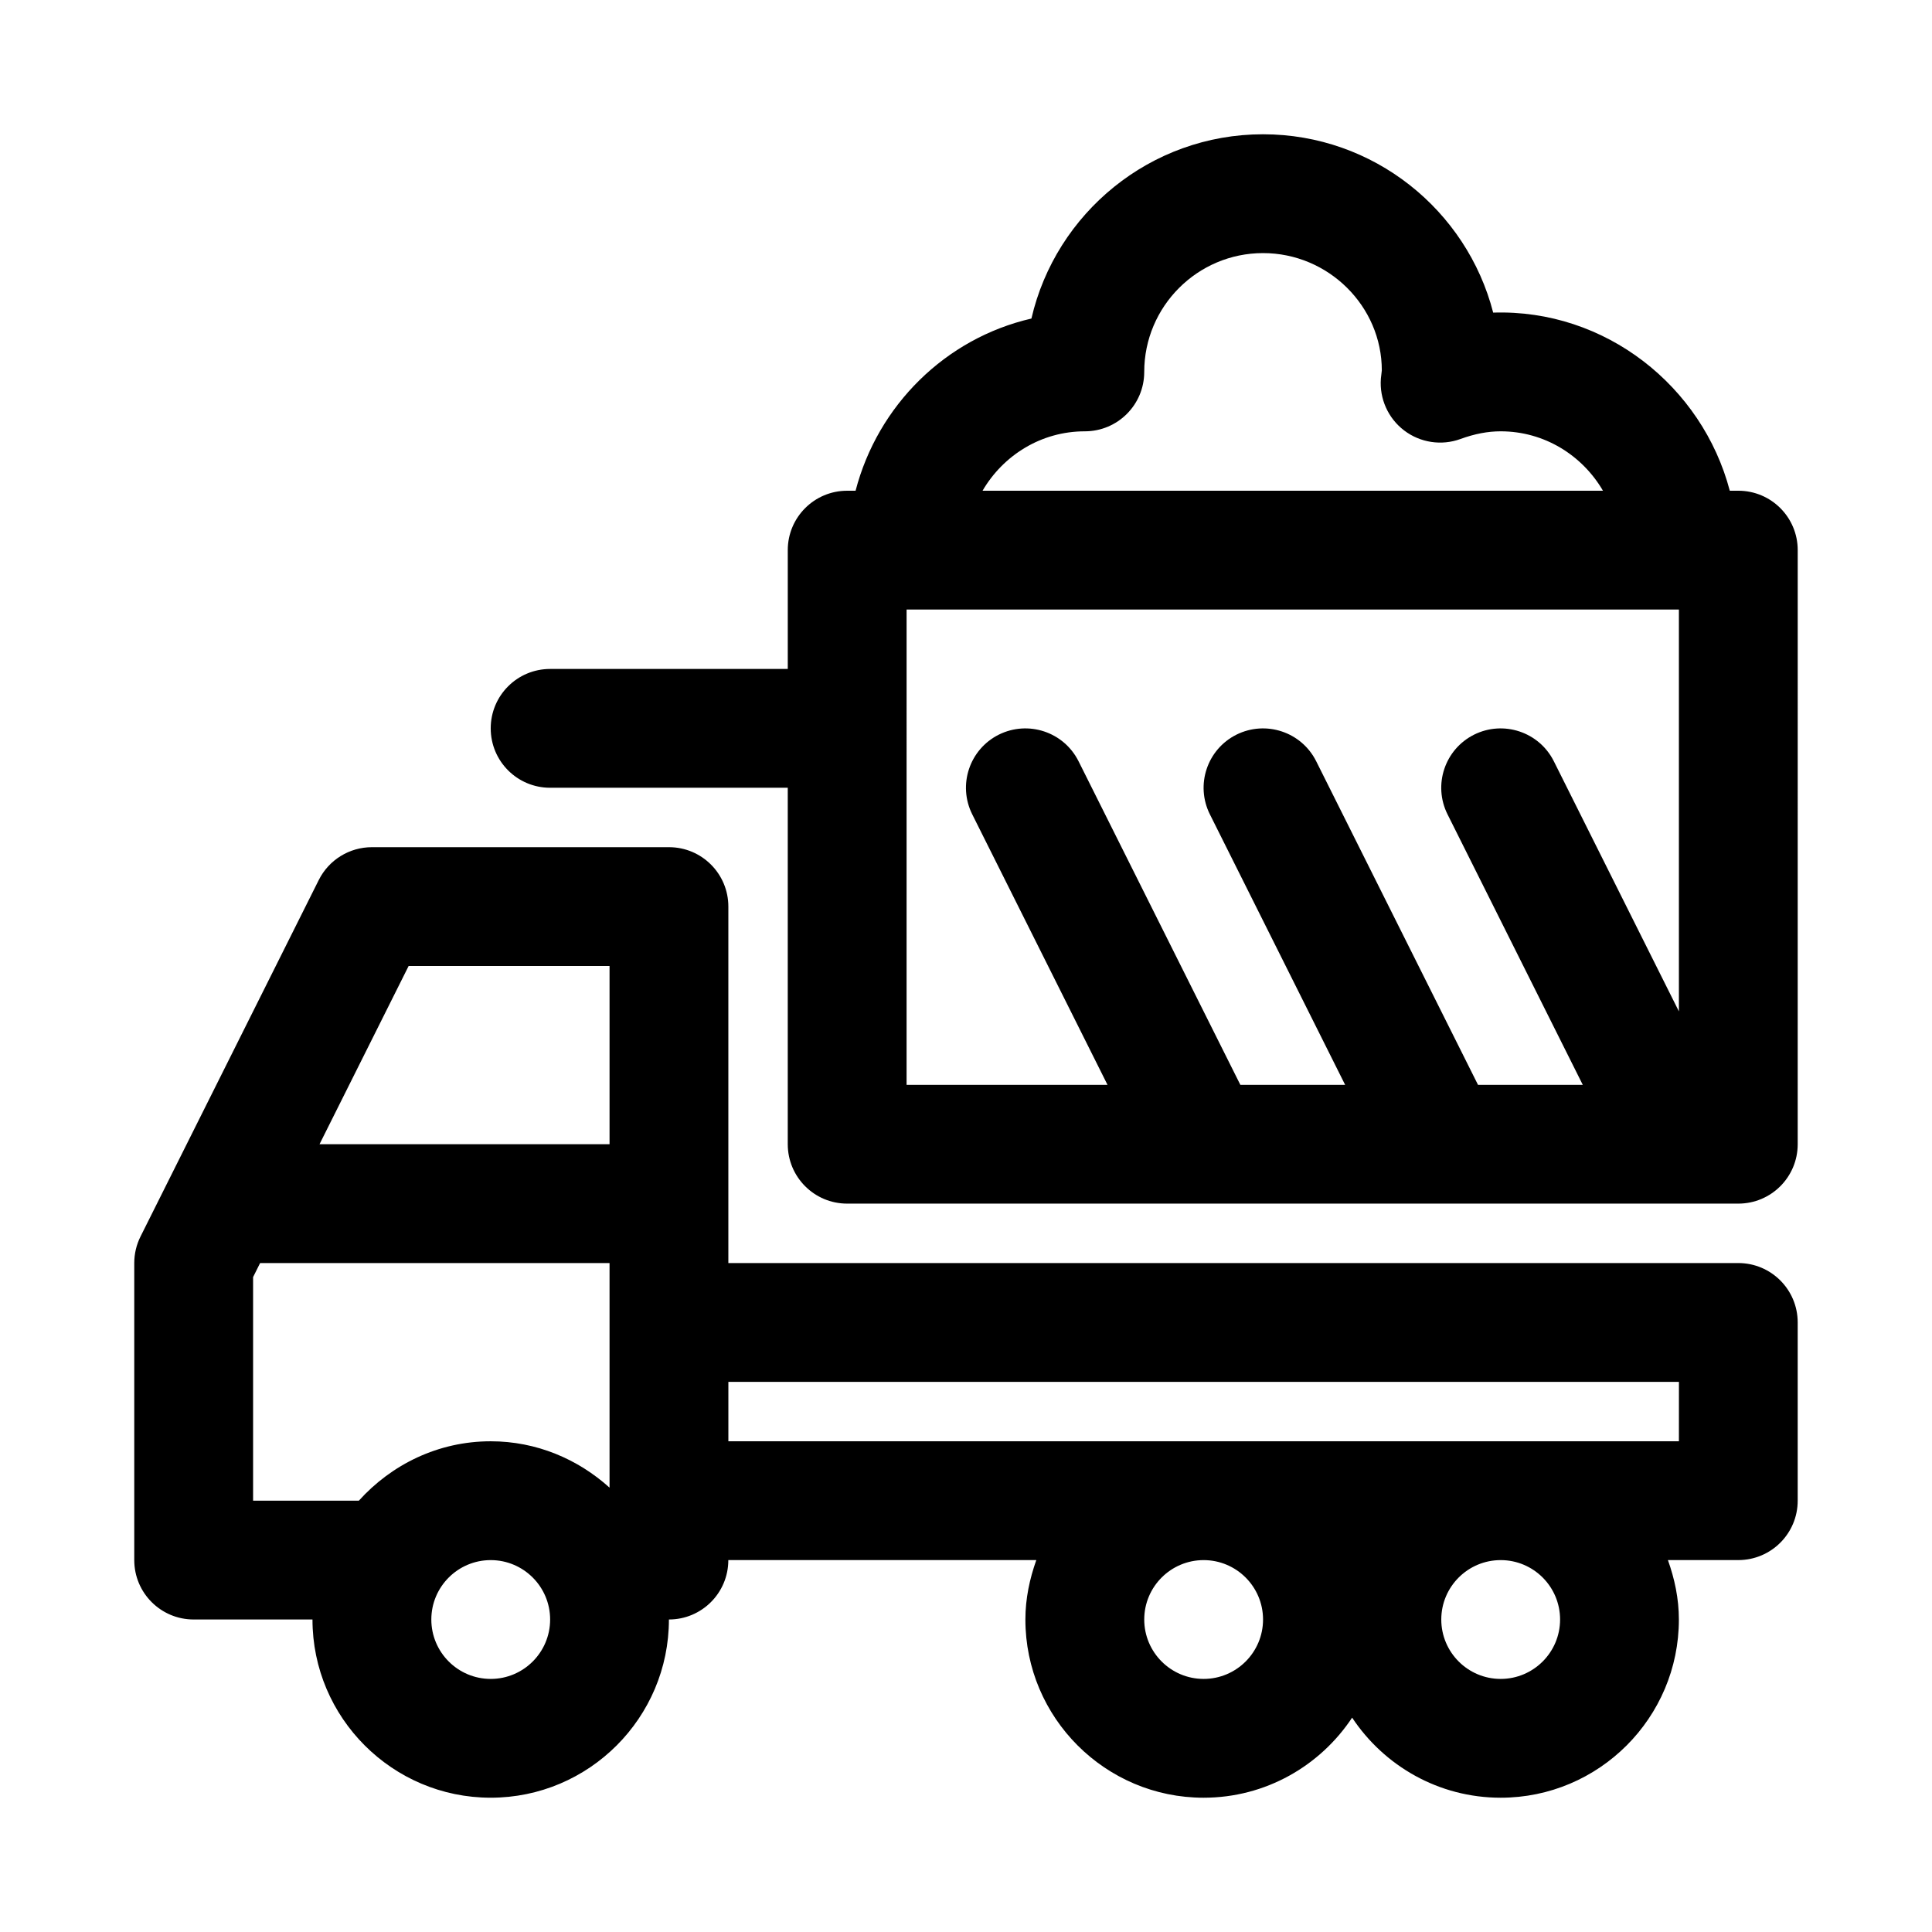
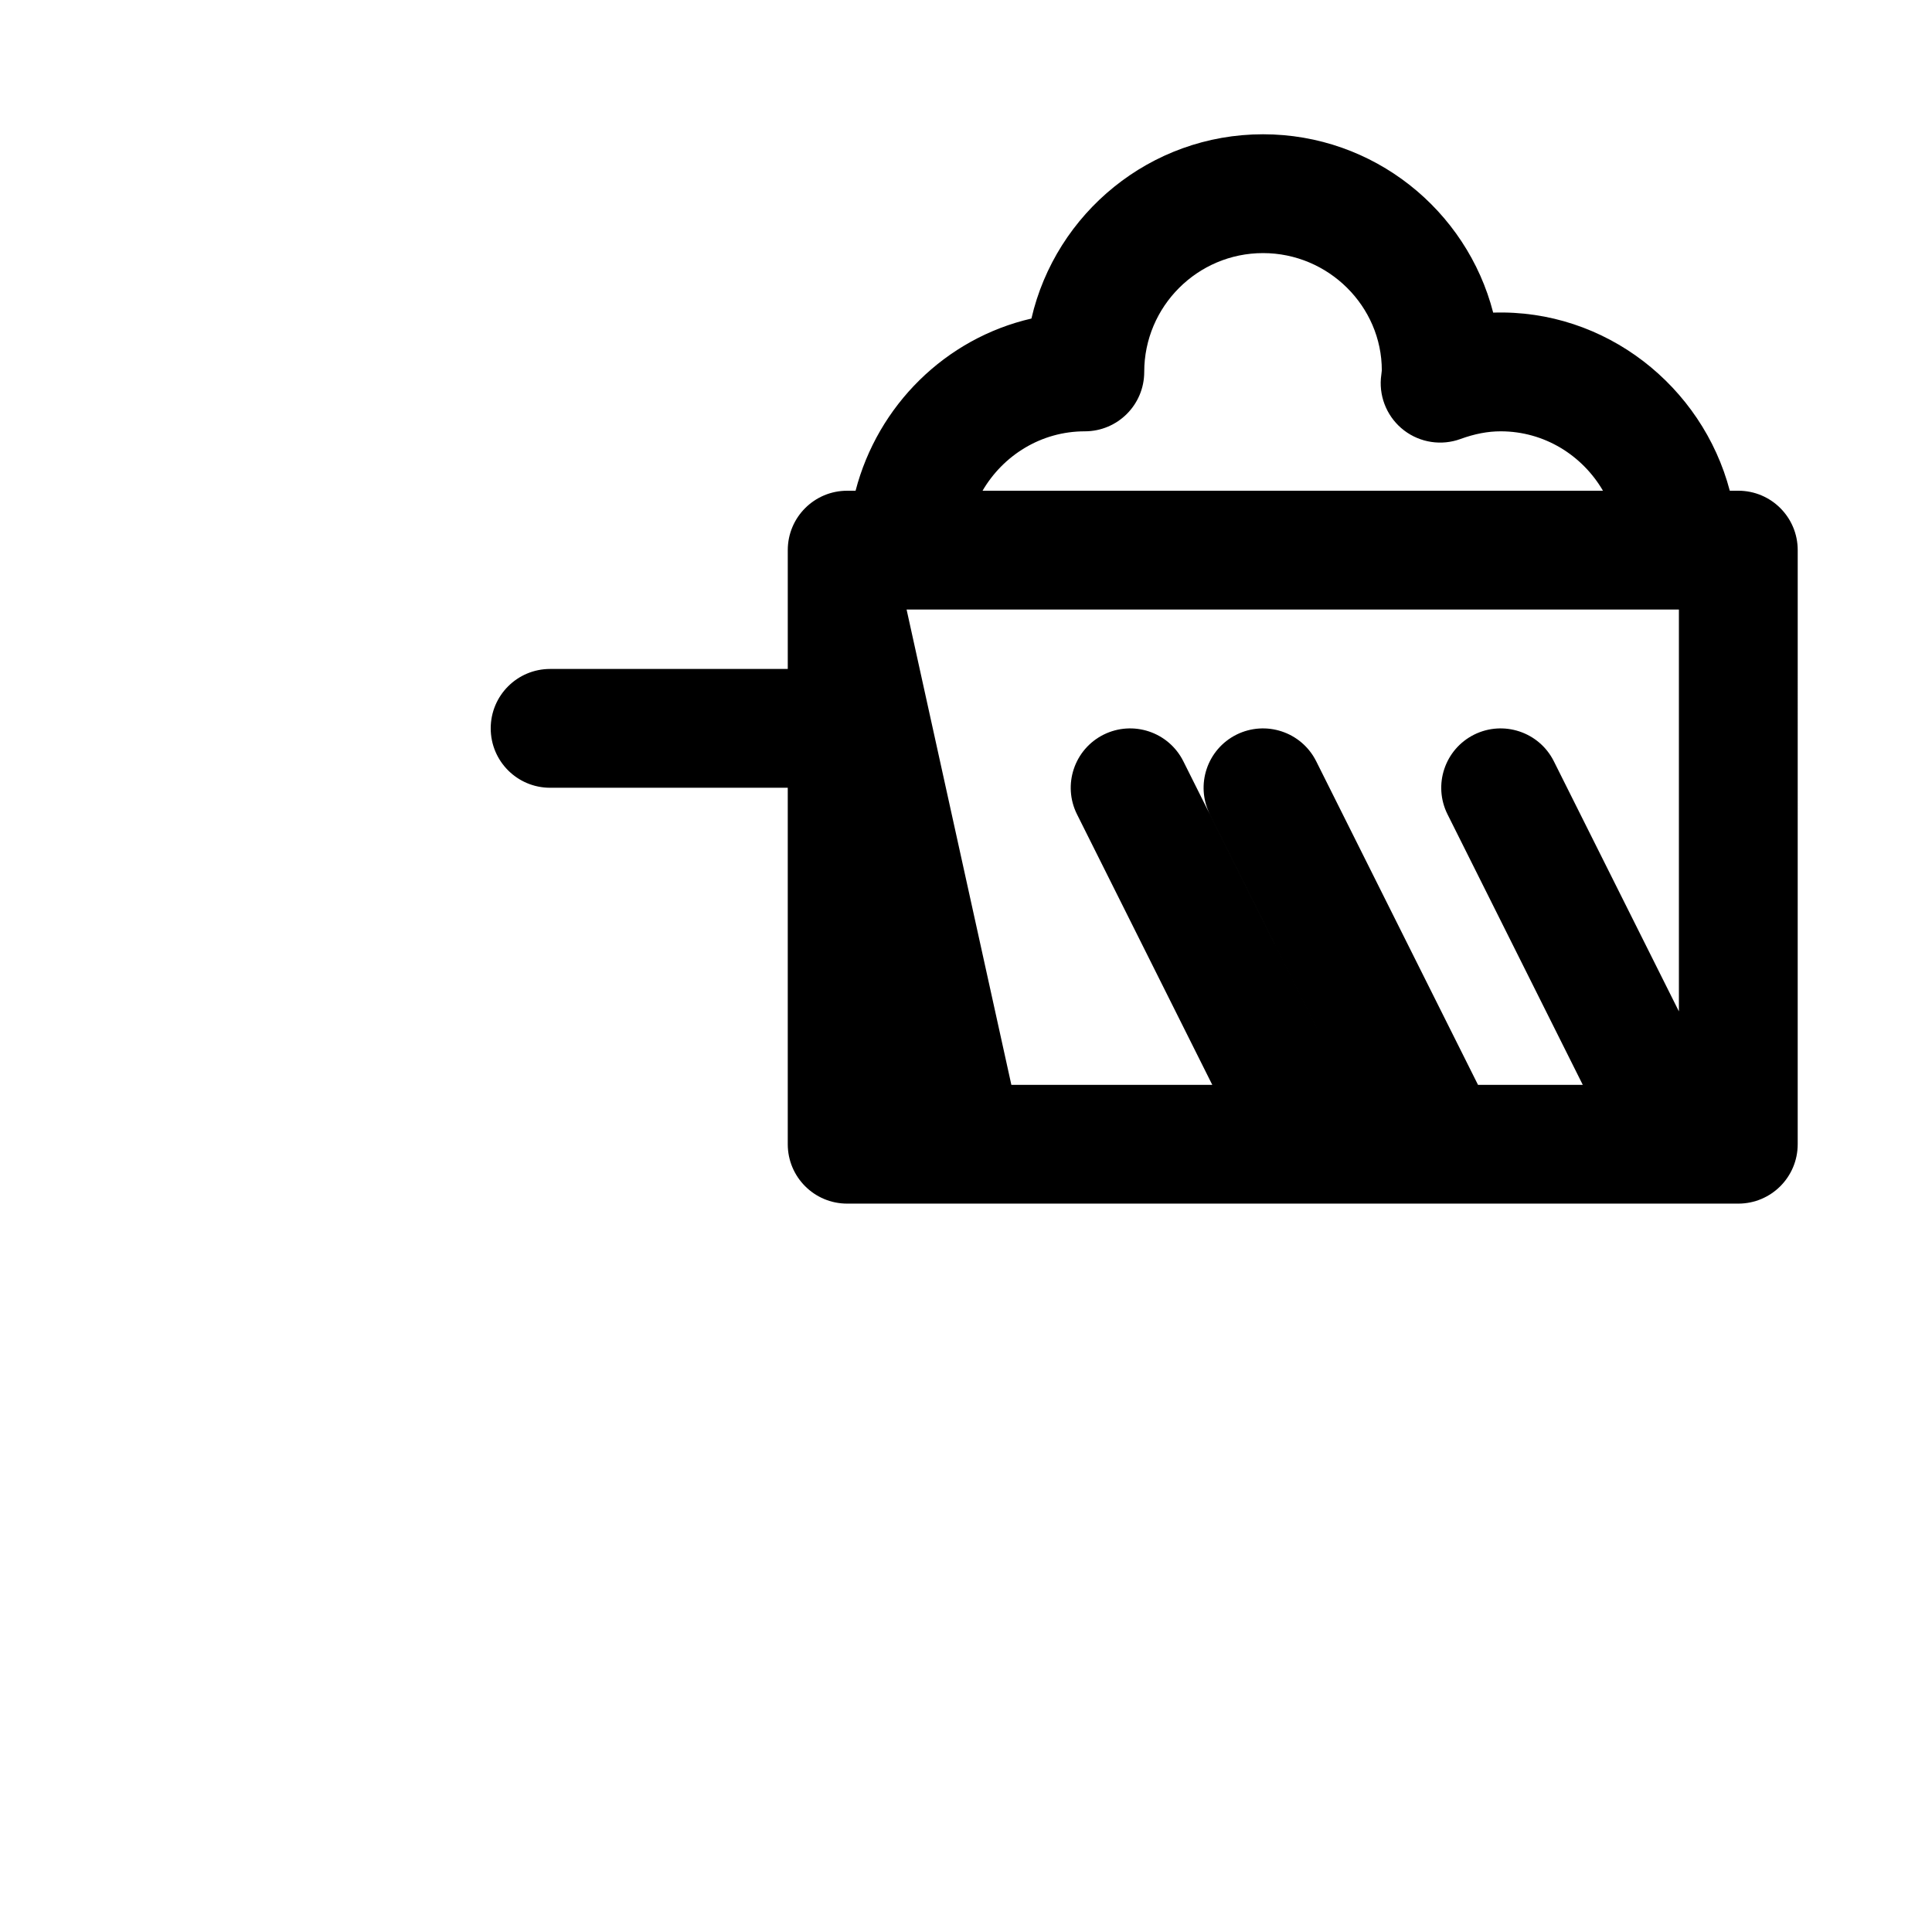
<svg xmlns="http://www.w3.org/2000/svg" fill="#000000" width="800px" height="800px" version="1.1" viewBox="144 144 512 512">
  <g>
-     <path d="m604.67 478.72h-267.65v-94.465c0-8.703-7.043-15.742-15.742-15.742h-78.723c-5.965 0-11.41 3.367-14.082 8.703l-47.23 94.465c-1.094 2.18-1.664 4.594-1.664 7.039v78.719c0 8.703 7.043 15.742 15.742 15.742h31.488c0 26.047 21.188 47.23 47.23 47.23 26.047 0 47.23-21.188 47.23-47.23 8.703 0 15.742-7.043 15.742-15.742h81.621c-1.758 4.949-2.894 10.199-2.894 15.746 0 26.047 21.188 47.23 47.23 47.23 16.43 0 30.895-8.453 39.359-21.219 8.465 12.766 22.934 21.219 39.363 21.219 26.047 0 47.23-21.188 47.23-47.23 0-5.547-1.137-10.797-2.902-15.742l18.648-0.004c8.703 0 15.742-7.043 15.742-15.742v-47.23c0-8.703-7.039-15.746-15.742-15.746zm-352.38-78.719h53.246v47.23h-76.859zm-41.219 141.7v-59.254l1.859-3.723h92.605v59.516c-8.375-7.551-19.348-12.285-31.488-12.285-13.906 0-26.297 6.152-34.949 15.742zm62.977 47.23c-8.688 0-15.742-7.059-15.742-15.742 0-8.688 7.059-15.742 15.742-15.742 8.688 0 15.742 7.059 15.742 15.742 0 8.688-7.055 15.742-15.742 15.742zm188.93 0c-8.688 0-15.742-7.059-15.742-15.742 0-8.688 7.059-15.742 15.742-15.742 8.688 0 15.742 7.059 15.742 15.742 0 8.688-7.059 15.742-15.742 15.742zm94.461-15.742c0 8.688-7.059 15.742-15.742 15.742-8.688 0-15.742-7.059-15.742-15.742 0-8.688 7.059-15.742 15.742-15.742 8.688-0.004 15.742 7.055 15.742 15.742zm31.488-47.234h-251.9v-15.742h251.91z" />
-     <path d="m604.67 274.05h-2.258c-7.293-27.711-32.98-48.164-62.703-47.203-6.996-27.152-31.688-47.262-60.992-47.262-29.859 0-54.934 20.895-61.379 48.832-22.82 5.262-40.73 23.047-46.602 45.633h-2.227c-8.703 0-15.742 7.043-15.742 15.742v31.488h-62.98c-8.703 0-15.742 7.043-15.742 15.742 0 8.703 7.043 15.742 15.742 15.742h62.977v94.465c0 8.703 7.043 15.742 15.742 15.742h236.16c8.703 0 15.742-7.043 15.742-15.742l0.004-157.44c0-8.699-7.039-15.742-15.742-15.742zm-173.18-15.746c8.703 0 15.742-7.043 15.742-15.742 0-17.359 14.129-31.488 31.488-31.488s31.488 14.129 31.473 31.09c-0.047 0.34-0.215 1.844-0.246 2.168-0.414 5.332 1.922 10.516 6.164 13.742 4.273 3.258 9.918 4.09 14.898 2.277 3.785-1.383 7.273-2.047 10.688-2.047 11.598 0 21.645 6.379 27.105 15.742l-164.42 0.004c5.465-9.363 15.508-15.746 27.109-15.746zm-47.234 47.234h204.67v106.49l-33.148-66.297c-3.906-7.781-13.359-10.902-21.125-7.043-7.781 3.891-10.934 13.344-7.043 21.125l35.84 71.68h-27.766l-42.883-85.762c-3.906-7.781-13.344-10.902-21.125-7.043-7.781 3.891-10.934 13.344-7.043 21.125l35.84 71.68h-27.766l-42.883-85.762c-3.906-7.781-13.344-10.902-21.125-7.043-7.781 3.891-10.934 13.344-7.043 21.125l35.844 71.68h-53.246z" />
+     <path d="m604.67 274.05h-2.258c-7.293-27.711-32.98-48.164-62.703-47.203-6.996-27.152-31.688-47.262-60.992-47.262-29.859 0-54.934 20.895-61.379 48.832-22.82 5.262-40.73 23.047-46.602 45.633h-2.227c-8.703 0-15.742 7.043-15.742 15.742v31.488h-62.98c-8.703 0-15.742 7.043-15.742 15.742 0 8.703 7.043 15.742 15.742 15.742h62.977v94.465c0 8.703 7.043 15.742 15.742 15.742h236.16c8.703 0 15.742-7.043 15.742-15.742l0.004-157.44c0-8.699-7.039-15.742-15.742-15.742zm-173.18-15.746c8.703 0 15.742-7.043 15.742-15.742 0-17.359 14.129-31.488 31.488-31.488s31.488 14.129 31.473 31.09c-0.047 0.34-0.215 1.844-0.246 2.168-0.414 5.332 1.922 10.516 6.164 13.742 4.273 3.258 9.918 4.09 14.898 2.277 3.785-1.383 7.273-2.047 10.688-2.047 11.598 0 21.645 6.379 27.105 15.742l-164.42 0.004c5.465-9.363 15.508-15.746 27.109-15.746zm-47.234 47.234h204.67v106.49l-33.148-66.297c-3.906-7.781-13.359-10.902-21.125-7.043-7.781 3.891-10.934 13.344-7.043 21.125l35.84 71.68h-27.766l-42.883-85.762c-3.906-7.781-13.344-10.902-21.125-7.043-7.781 3.891-10.934 13.344-7.043 21.125l35.84 71.68l-42.883-85.762c-3.906-7.781-13.344-10.902-21.125-7.043-7.781 3.891-10.934 13.344-7.043 21.125l35.844 71.68h-53.246z" />
  </g>
</svg>